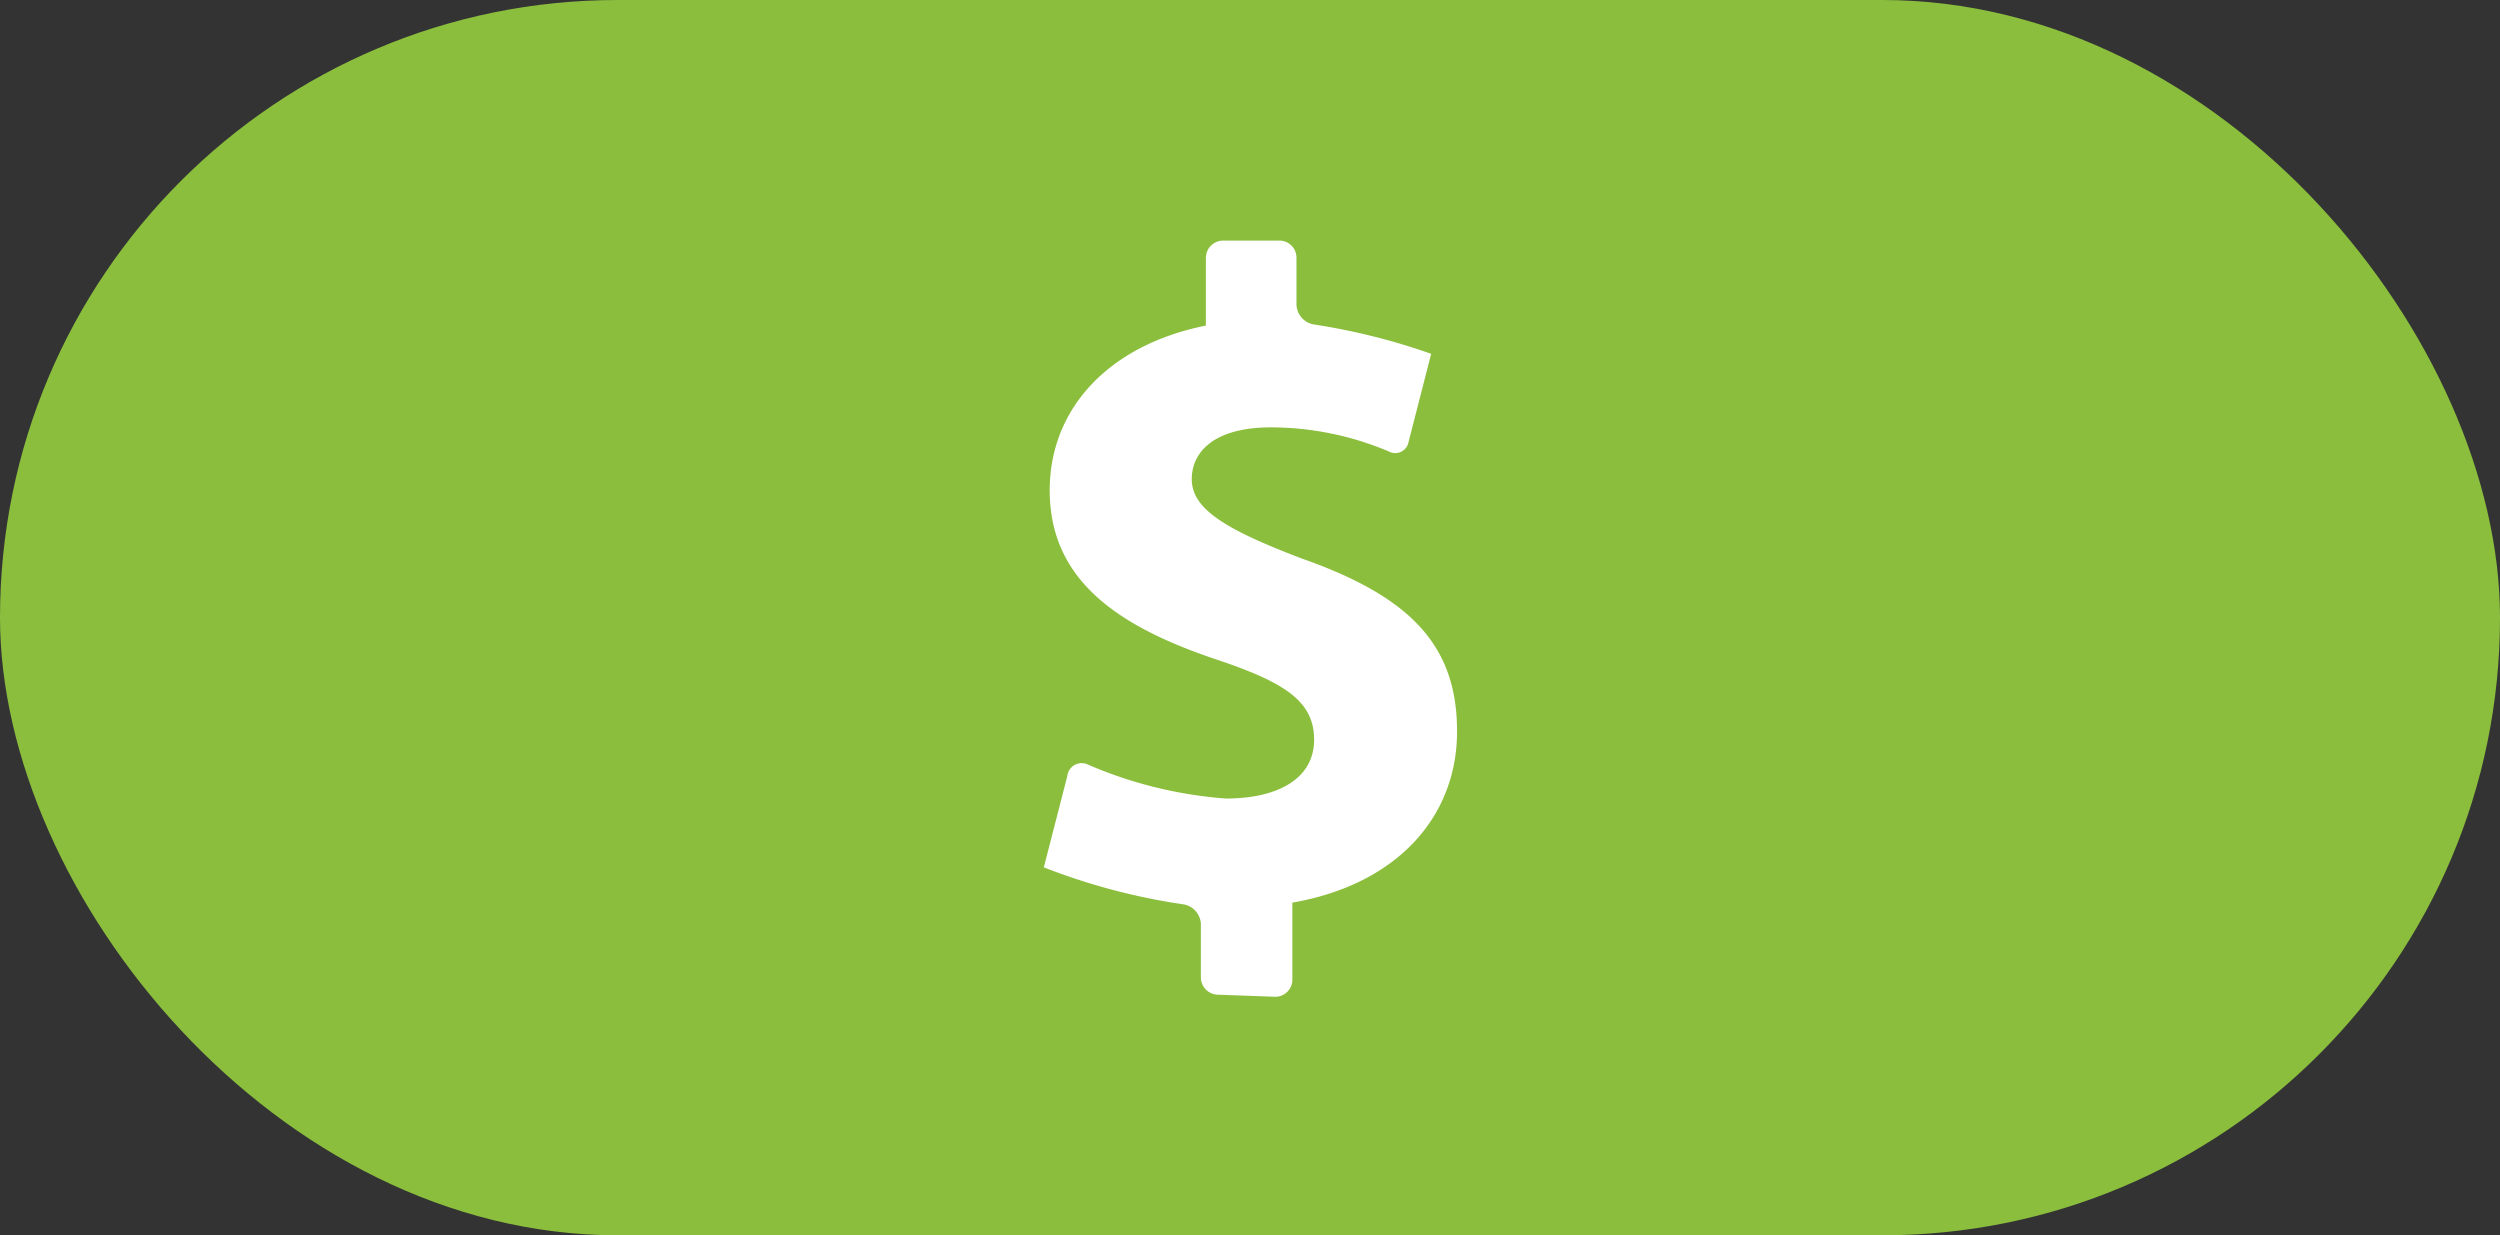
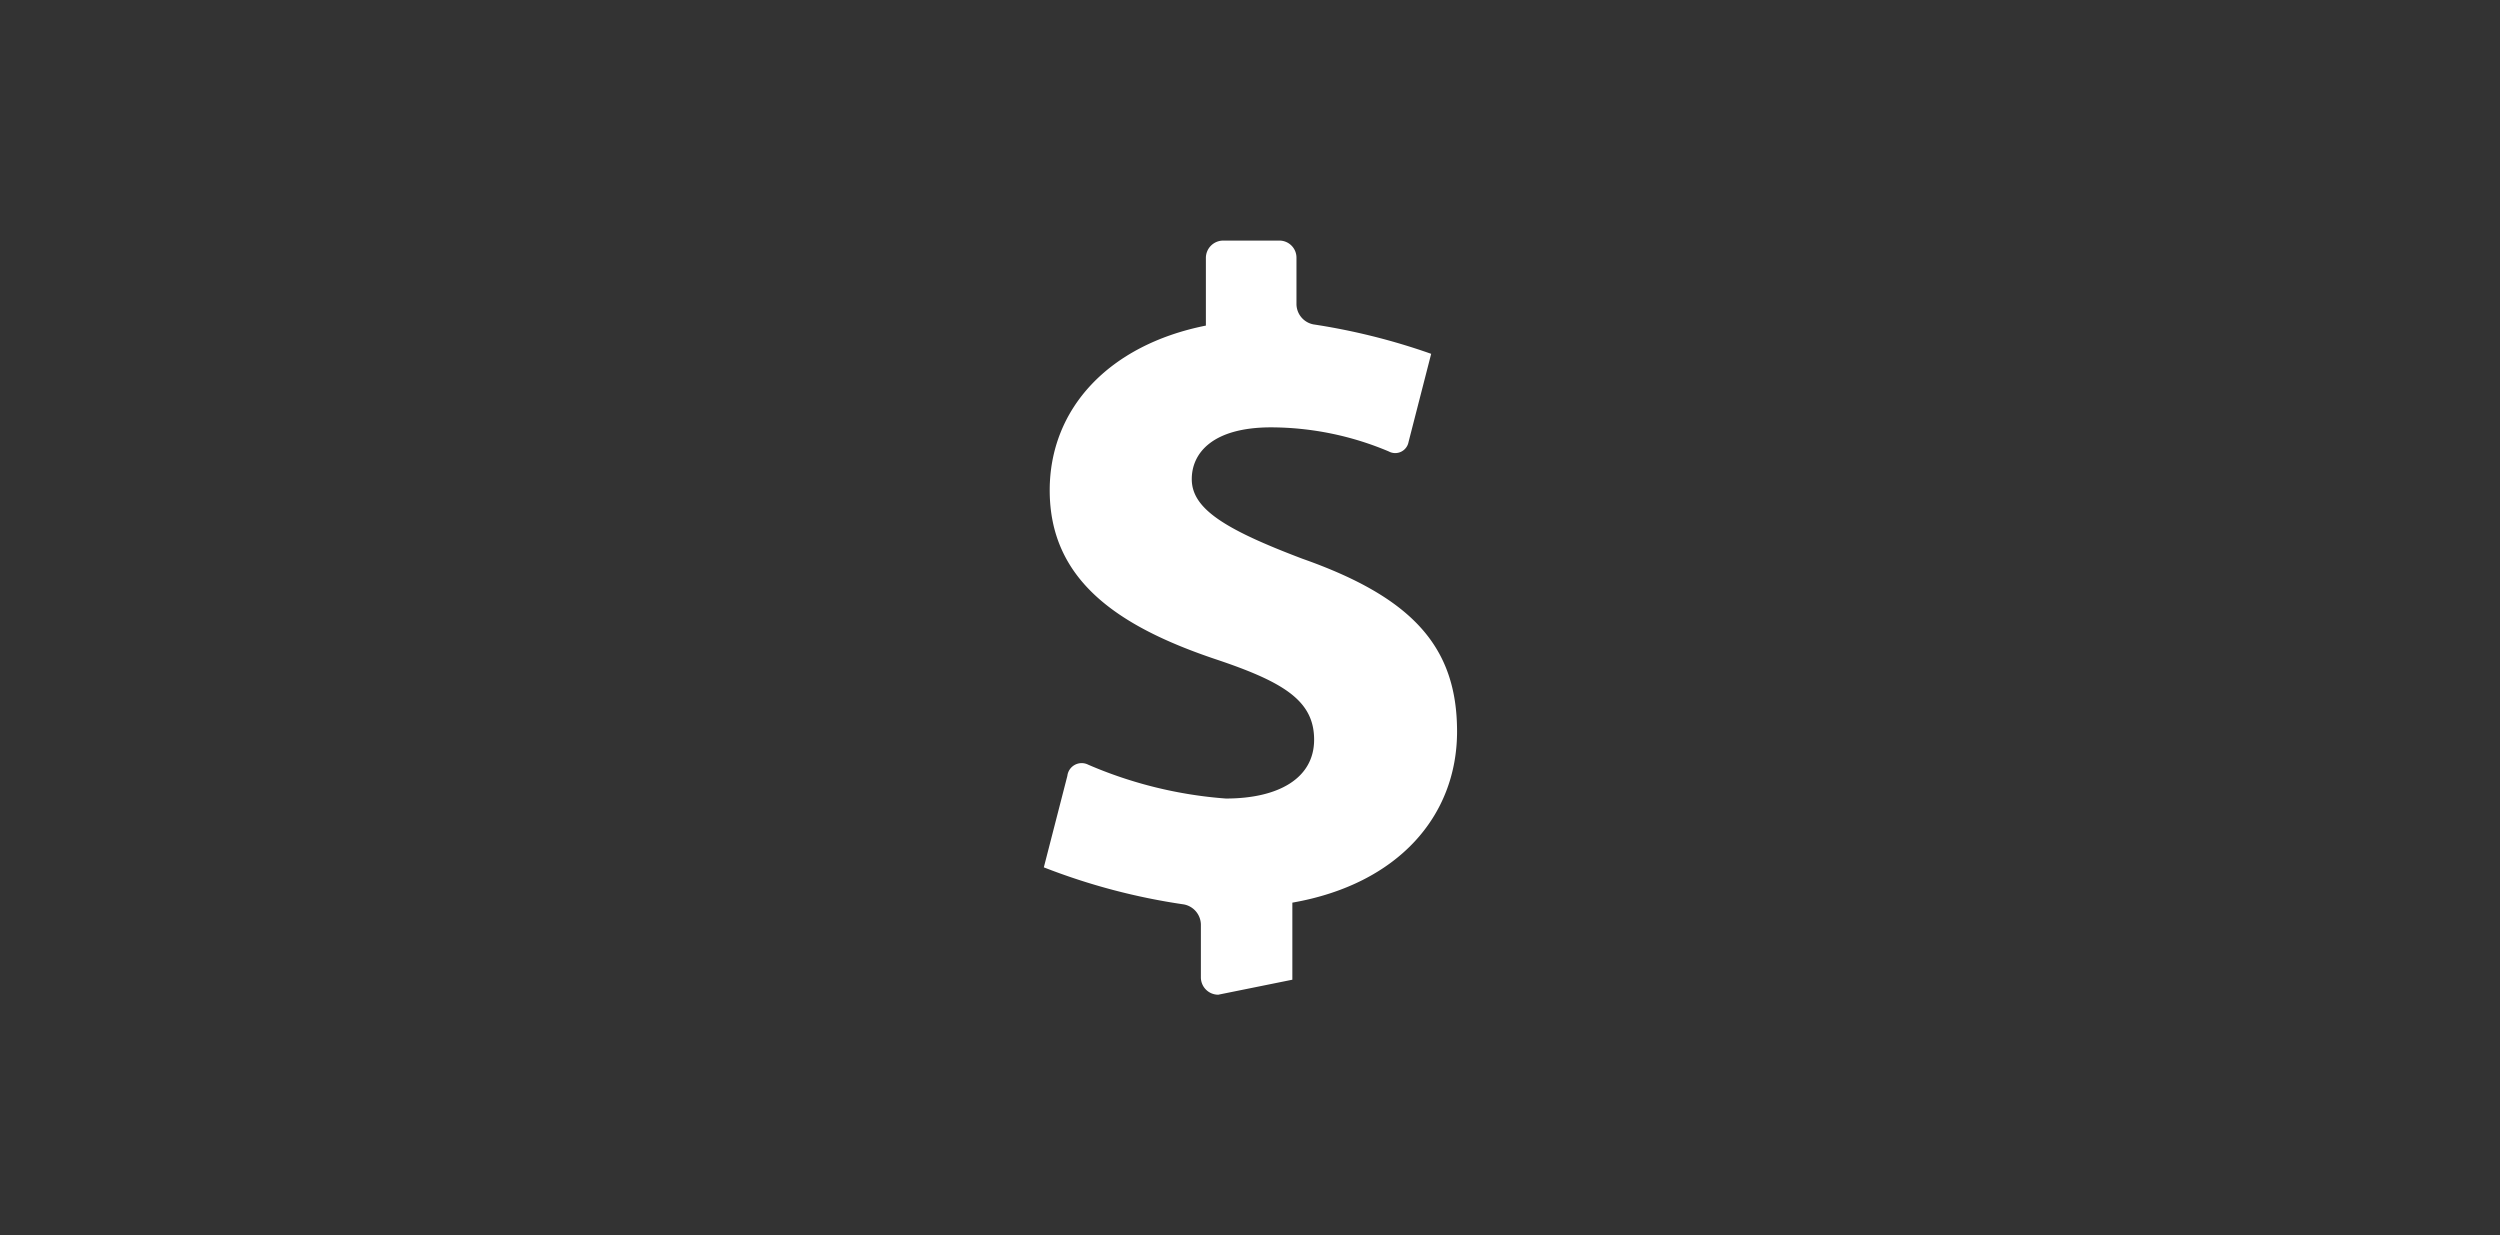
<svg xmlns="http://www.w3.org/2000/svg" viewBox="0 0 85 42">
  <rect x="0" y="0" width="85" height="42" fill="#333333" stroke="none" />
  <defs>
    <style>.cls-1{fill:#8bbe3d;}.cls-2{fill:#fff;}</style>
  </defs>
  <title>Recurso 56</title>
  <g id="Capa_2" data-name="Capa 2">
    <g id="faqs">
-       <rect class="cls-1" width="85" height="42" rx="21" />
-       <path class="cls-2" d="M41.42,33.82a.59.59,0,0,1-.59-.58V31.43a.71.71,0,0,0-.58-.68,21.59,21.59,0,0,1-4.76-1.26l.8-3.11A.49.49,0,0,1,37,26a14.5,14.5,0,0,0,4.68,1.15c1.79,0,3-.69,3-2s-1-1.95-3.33-2.73c-3.37-1.13-5.66-2.71-5.66-5.75,0-2.77,2-4.94,5.31-5.6V8.76a.59.59,0,0,1,.59-.58h1.9a.58.58,0,0,1,.59.58v1.59a.71.71,0,0,0,.58.68,21.87,21.87,0,0,1,4,1l-.77,3a.46.46,0,0,1-.67.32,10.34,10.34,0,0,0-4-.82c-2,0-2.7.88-2.7,1.76,0,1,1.1,1.7,3.77,2.71,3.74,1.32,5.25,3,5.25,5.87s-2,5.19-5.6,5.82v2.62a.58.58,0,0,1-.58.58Z" />
+       <path class="cls-2" d="M41.42,33.82a.59.59,0,0,1-.59-.58V31.43a.71.71,0,0,0-.58-.68,21.59,21.59,0,0,1-4.76-1.26l.8-3.11A.49.49,0,0,1,37,26a14.5,14.5,0,0,0,4.68,1.15c1.79,0,3-.69,3-2s-1-1.95-3.33-2.73c-3.37-1.13-5.66-2.71-5.66-5.75,0-2.77,2-4.94,5.31-5.6V8.76a.59.59,0,0,1,.59-.58h1.9a.58.58,0,0,1,.59.58v1.59a.71.71,0,0,0,.58.68,21.87,21.87,0,0,1,4,1l-.77,3a.46.46,0,0,1-.67.32,10.34,10.34,0,0,0-4-.82c-2,0-2.7.88-2.7,1.76,0,1,1.1,1.7,3.77,2.71,3.74,1.32,5.25,3,5.25,5.87s-2,5.19-5.6,5.82v2.62Z" />
    </g>
  </g>
</svg>